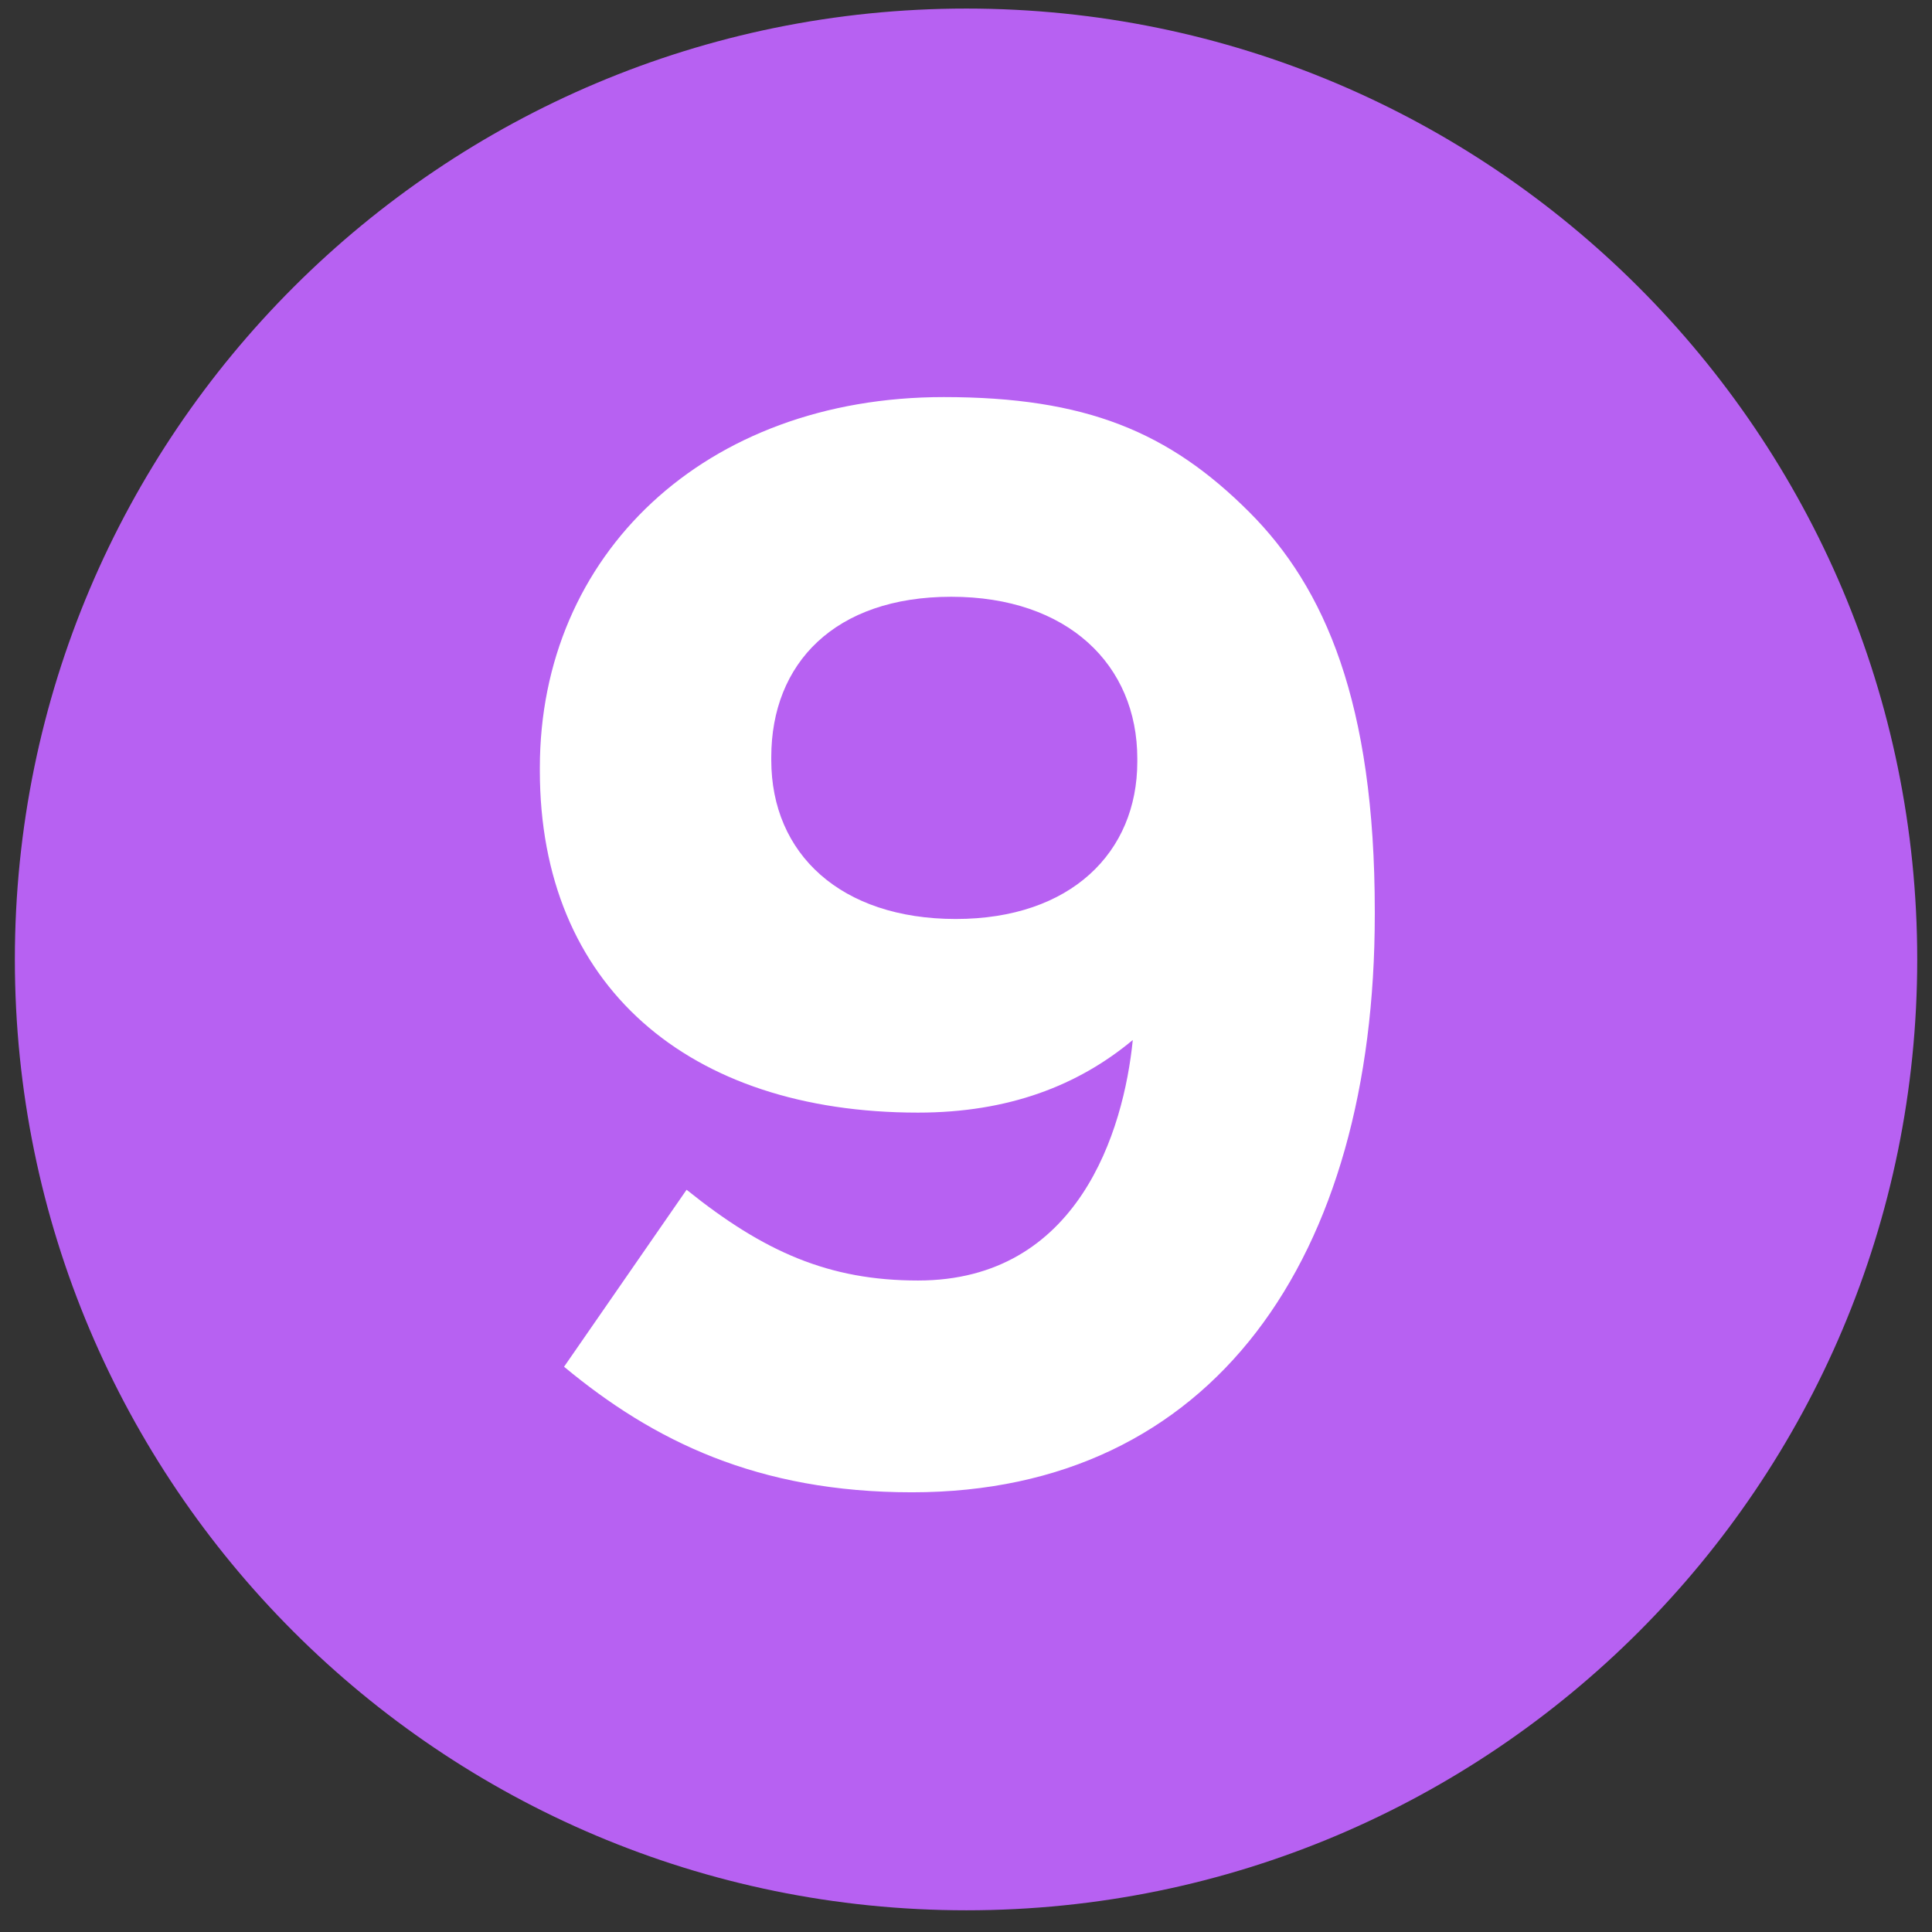
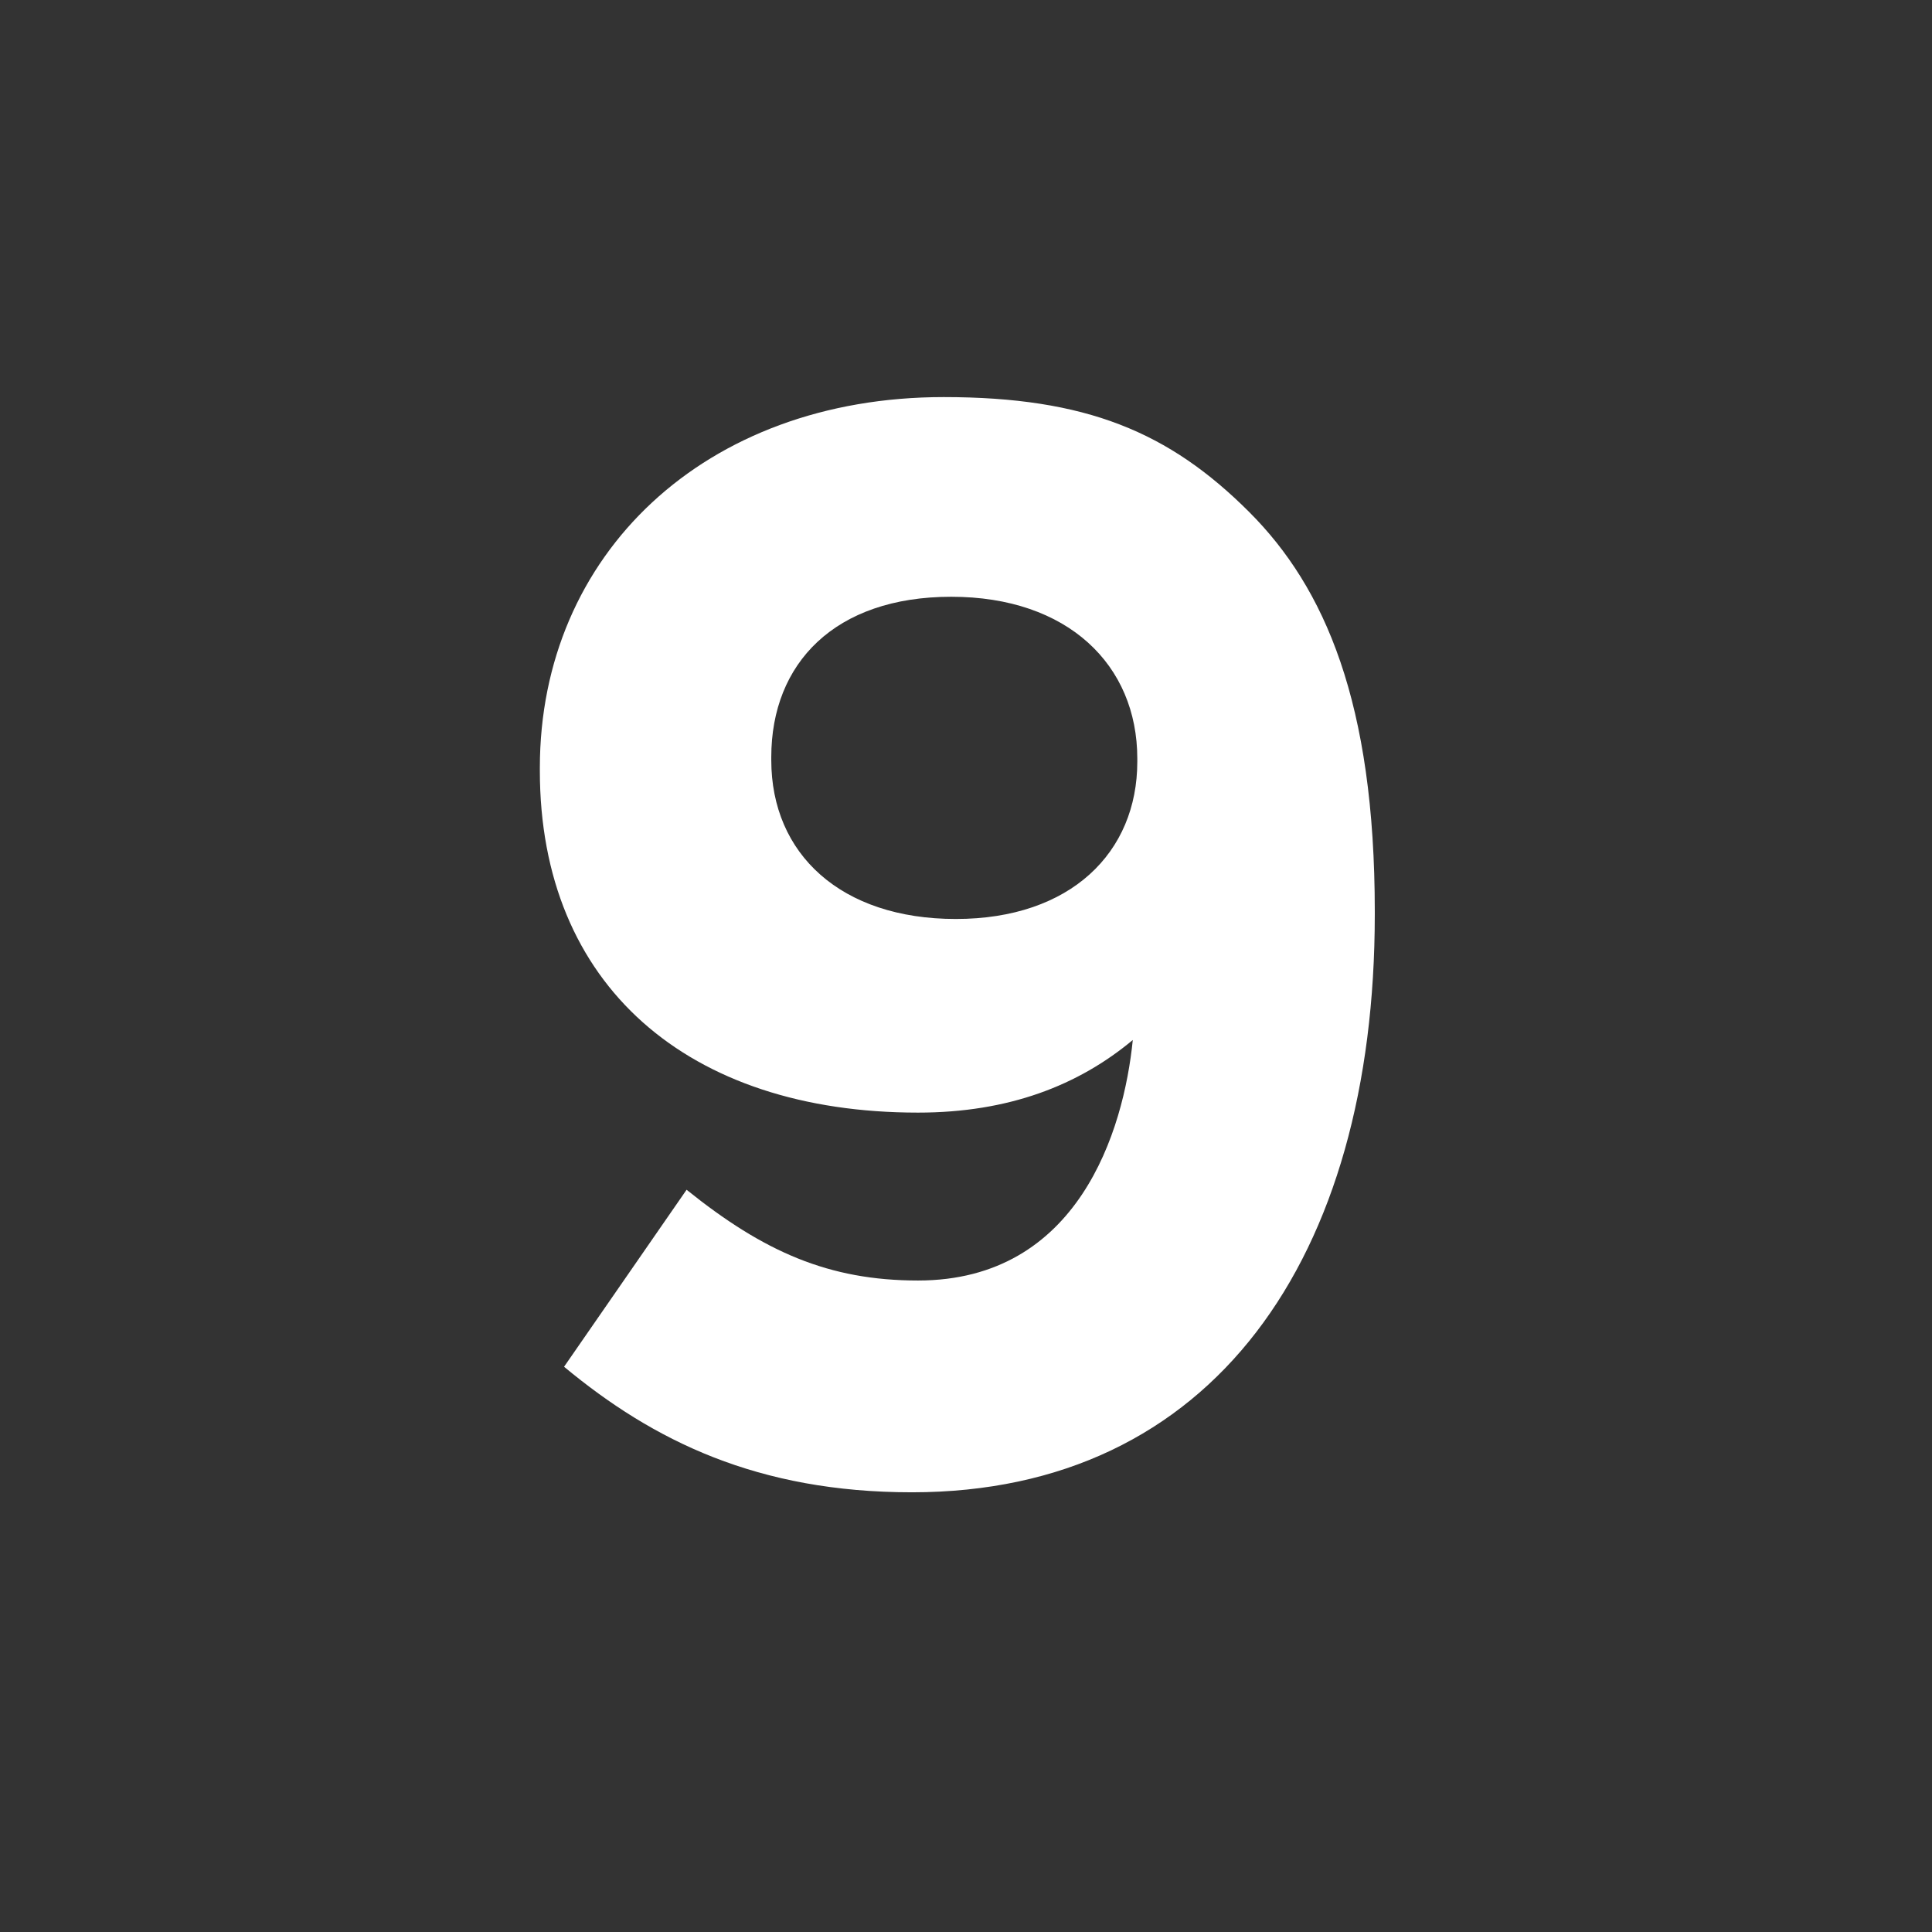
<svg xmlns="http://www.w3.org/2000/svg" xmlns:xlink="http://www.w3.org/1999/xlink" id="Layer_1" version="1.1" viewBox="0 0 975 975">
  <rect x="0" y="0" width="975" height="975" fill="#333333" stroke="none" />
  <defs>
    <style>
      .st0 {
        fill: #b761f2;
      }

      .st1 {
        fill: #fff;
      }
    </style>
    <symbol id="number_circle_3" viewBox="0 0 30.19 30.19">
-       <path class="st0" d="M0,15.09c0,8.33,6.76,15.09,15.1,15.09s15.09-6.76,15.09-15.09S23.43,0,15.1,0,0,6.75,0,15.09" />
-     </symbol>
+       </symbol>
  </defs>
  <g id="_x31__2">
    <use width="30.19" height="30.19" transform="translate(7.5 4.32) scale(31.8)" xlink:href="#number_circle_3" />
    <path class="st1" d="M571.66,524.85c-27.48,22.9-62.59,36.64-108.39,36.64-116.02,0-190.83-64.13-190.83-172.53v-1.53c0-107.64,83.2-187.04,203.81-187.04,71.75,0,113.73,17.56,154.19,58.02,38.17,38.17,63.36,96.19,63.36,201.54v1.53c0,173.29-81.67,291.62-233.58,291.62-77.86,0-130.53-25.96-175.56-63.36l61.83-89.32c38.93,31.3,71.75,45.8,116.79,45.8,80.91,0,103.81-75.58,108.39-121.38ZM573.95,384.38v-1.53c0-47.33-35.11-81.69-93.89-81.69s-90.83,33.59-90.83,80.92v1.53c0,47.33,35.11,80.16,93.12,80.16s91.6-33.59,91.6-79.4Z" />
  </g>
</svg>